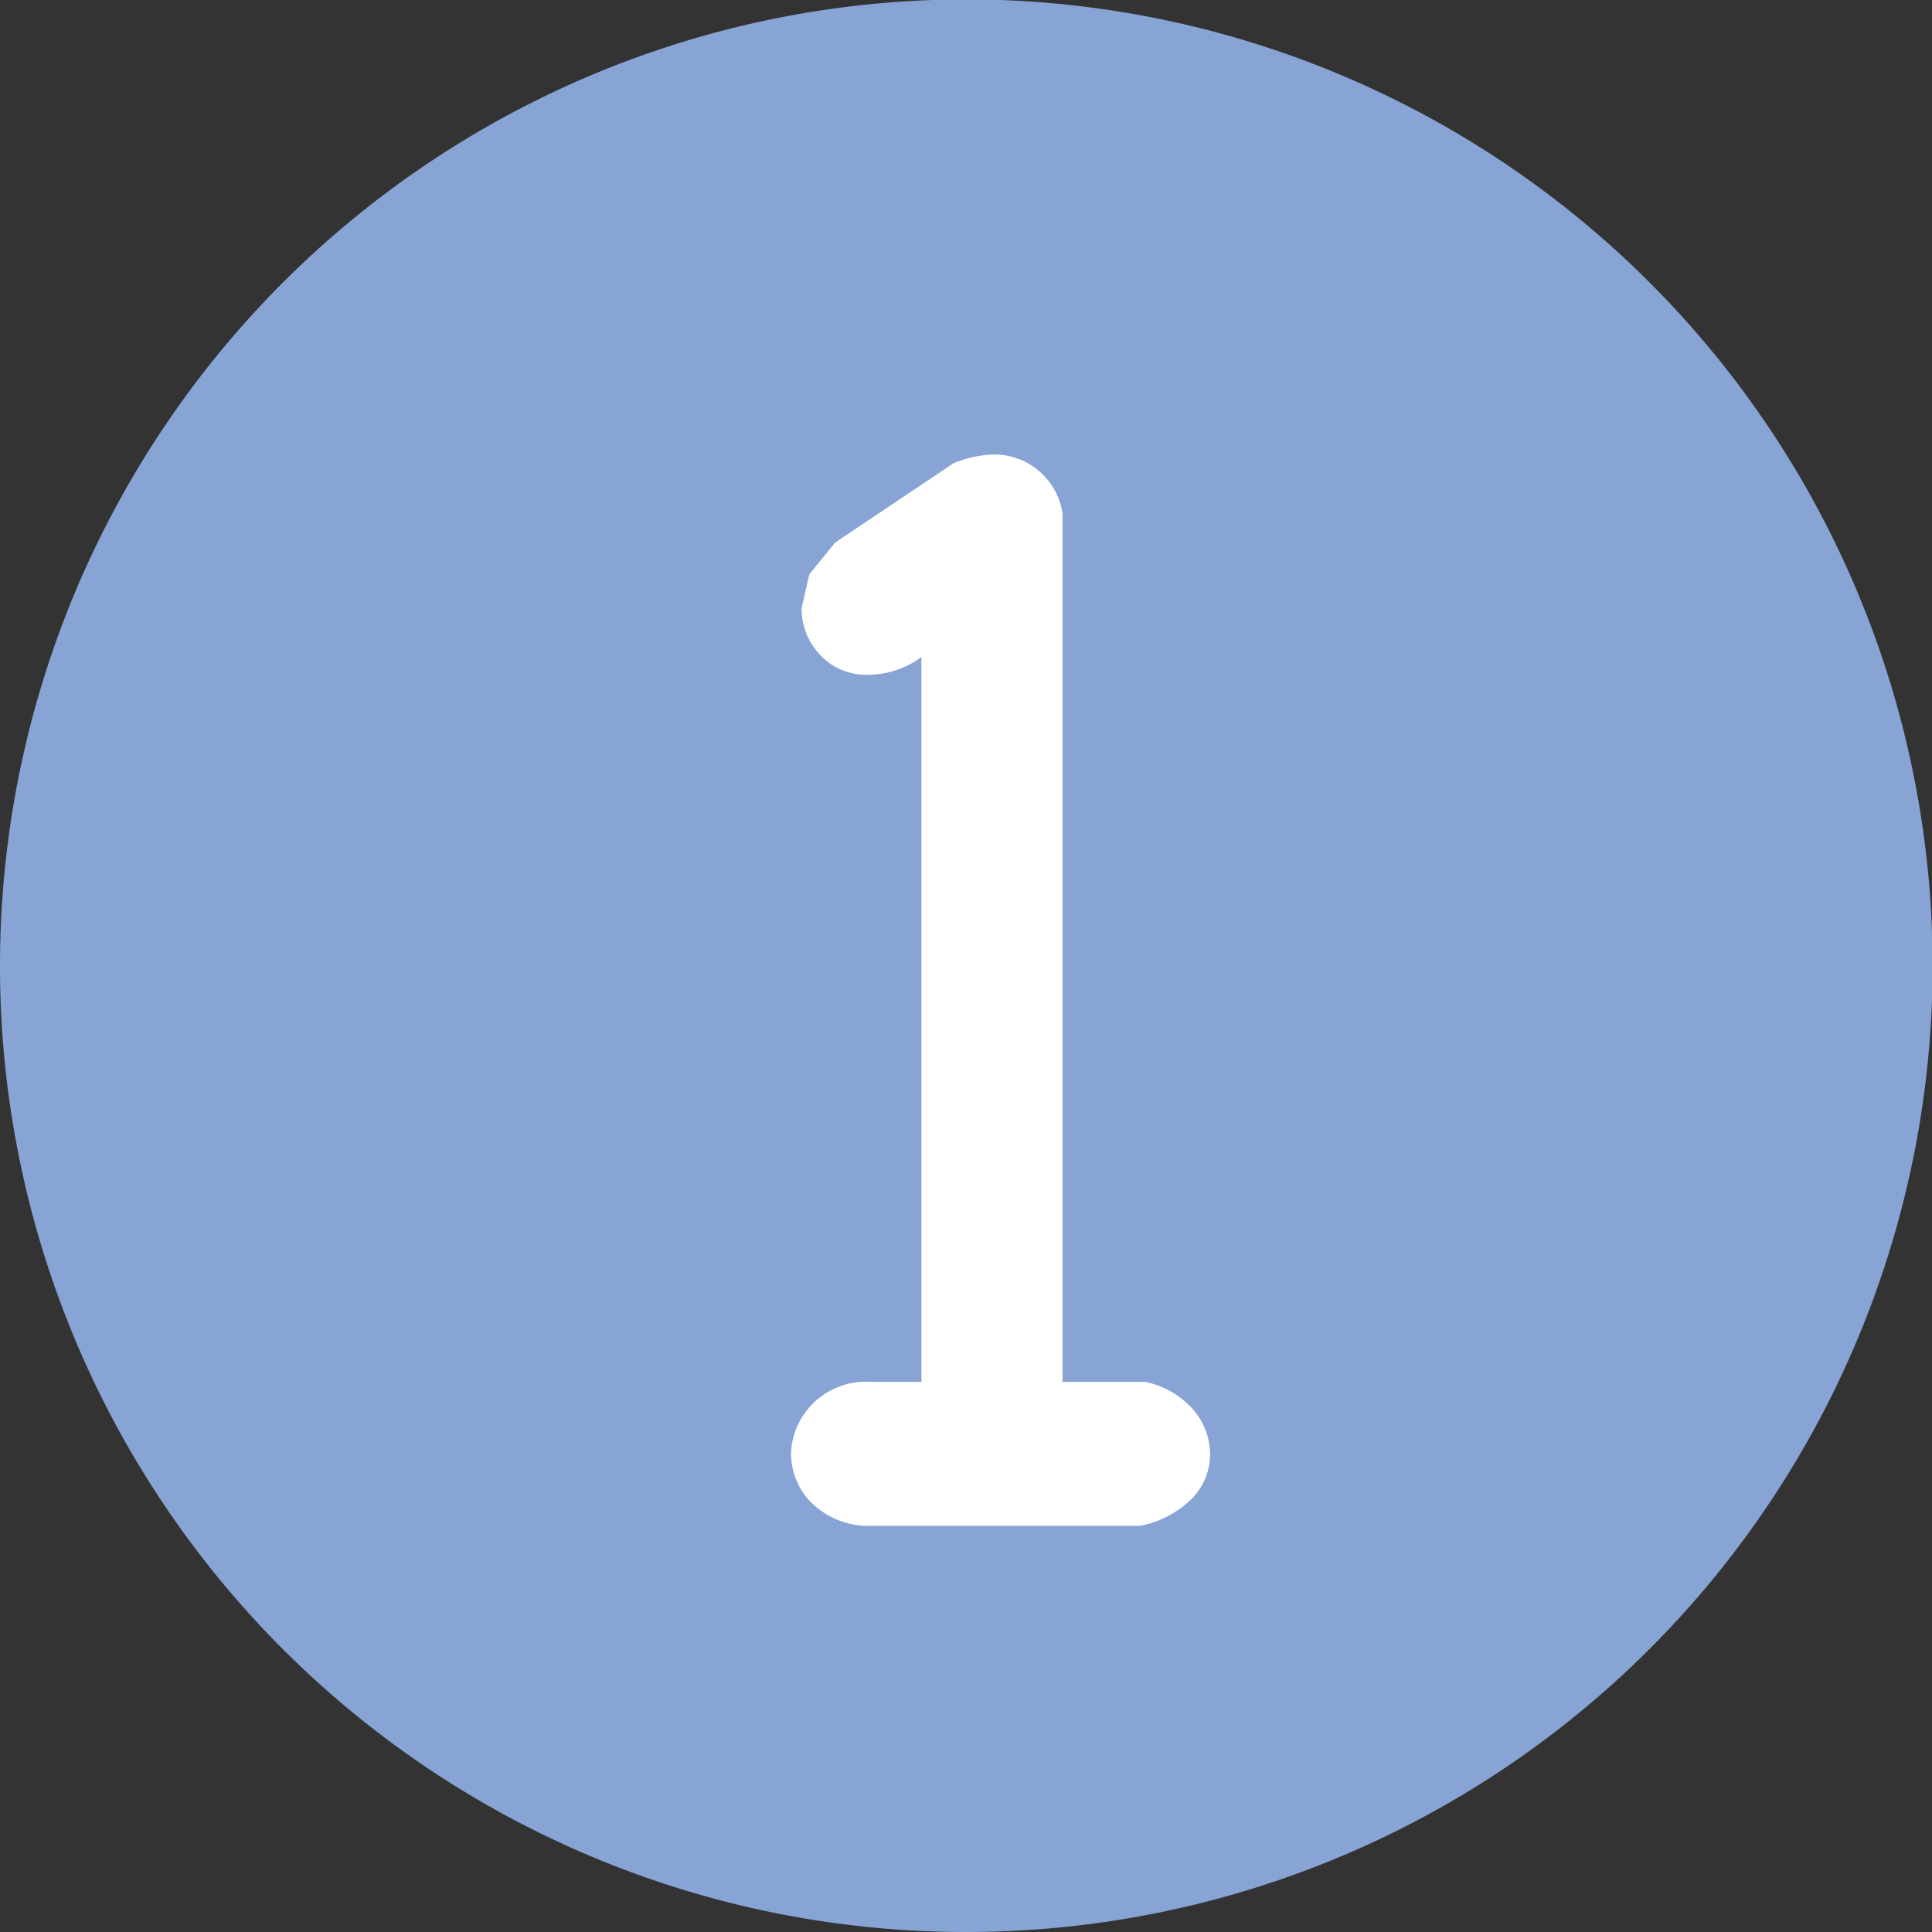
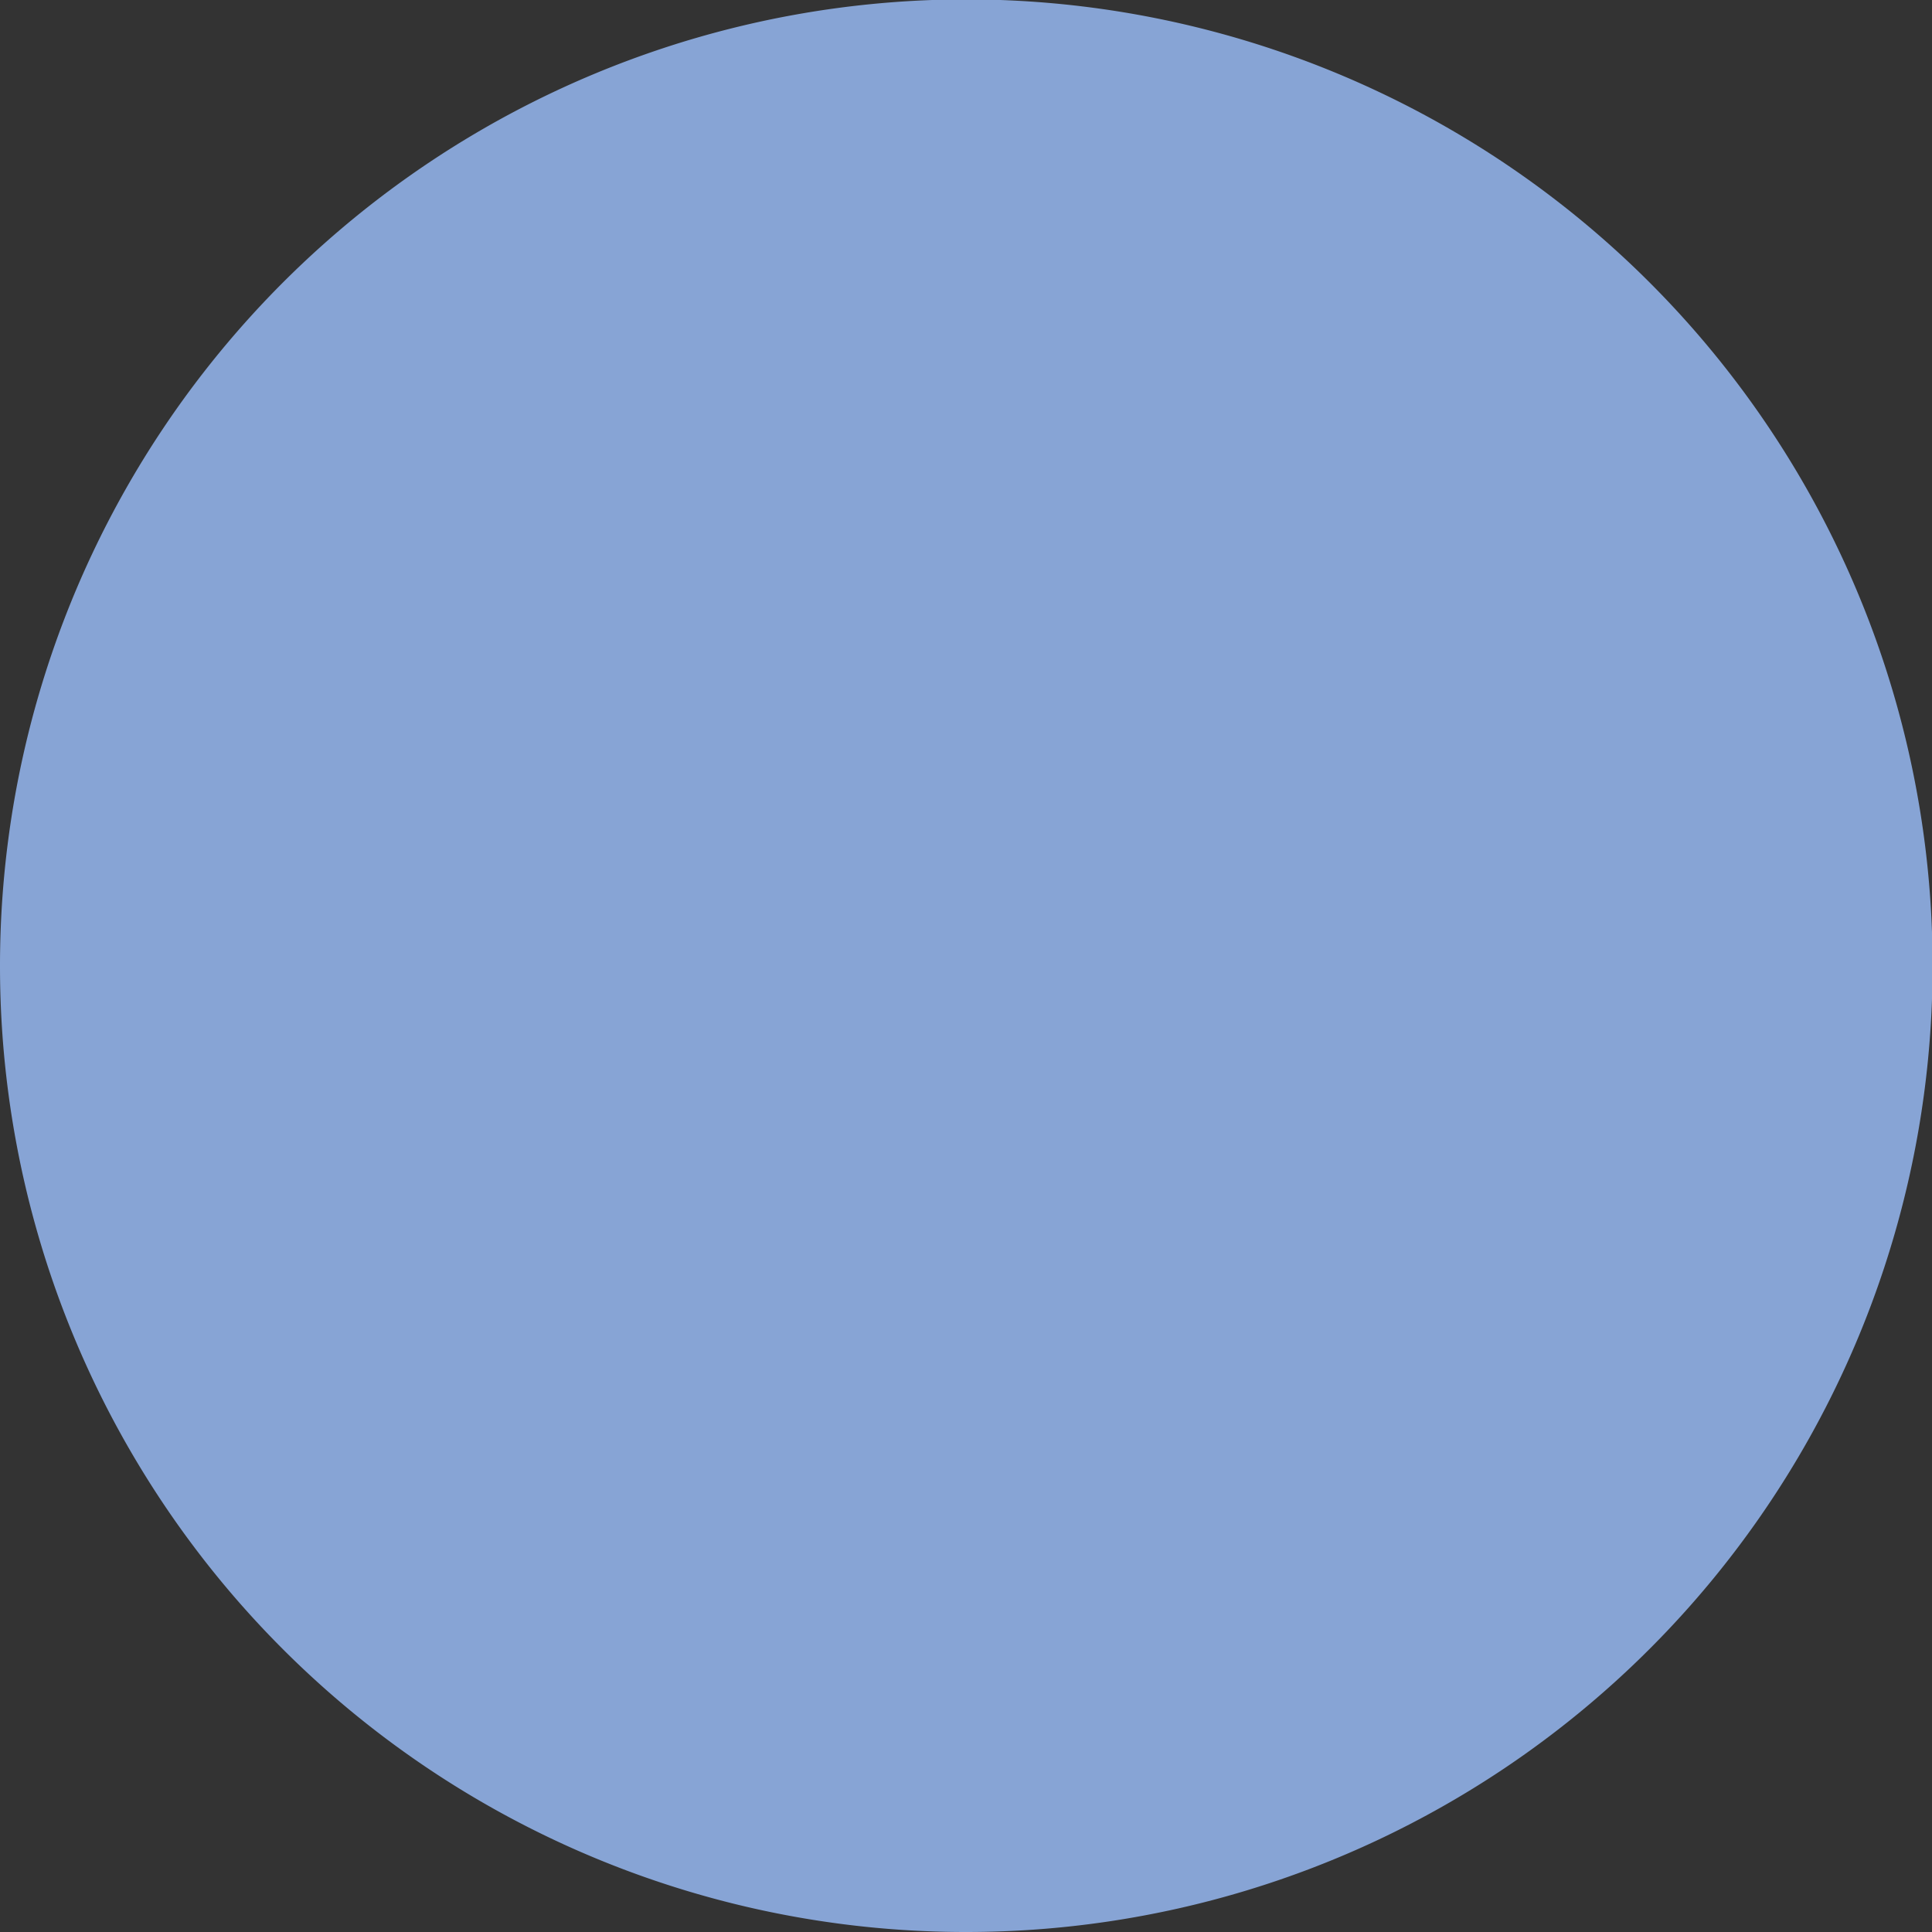
<svg xmlns="http://www.w3.org/2000/svg" viewBox="0 0 32.73 32.73">
  <rect x="0" y="0" width="32.73" height="32.73" fill="#333333" stroke="none" />
  <defs>
    <style>.cls-1{fill:#87a4d5;}.cls-2{fill:#fff;}</style>
  </defs>
  <g id="レイヤー_2" data-name="レイヤー 2">
    <g id="レイヤー_1-2" data-name="レイヤー 1">
      <path class="cls-1" d="M16.37,32.73A16.37,16.37,0,1,0,0,16.37,16.36,16.36,0,0,0,16.37,32.73" />
-       <path class="cls-2" d="M19.27,23.41H18V8.7a1.17,1.17,0,0,0-1.19-1,1.91,1.91,0,0,0-.66.15l-2,1.34-.44.54-.13.57a1.13,1.13,0,0,0,.31.79,1.05,1.05,0,0,0,.82.34,1.52,1.52,0,0,0,.9-.3V23.41h-.87a1.27,1.27,0,0,0-1,.4,1.25,1.25,0,0,0-.34.82,1.2,1.2,0,0,0,.31.79,1.38,1.38,0,0,0,1,.43h4.6a1.72,1.72,0,0,0,.89-.47,1.08,1.08,0,0,0,.3-.75,1.16,1.16,0,0,0-.27-.73,1.48,1.48,0,0,0-.83-.49" />
    </g>
  </g>
</svg>